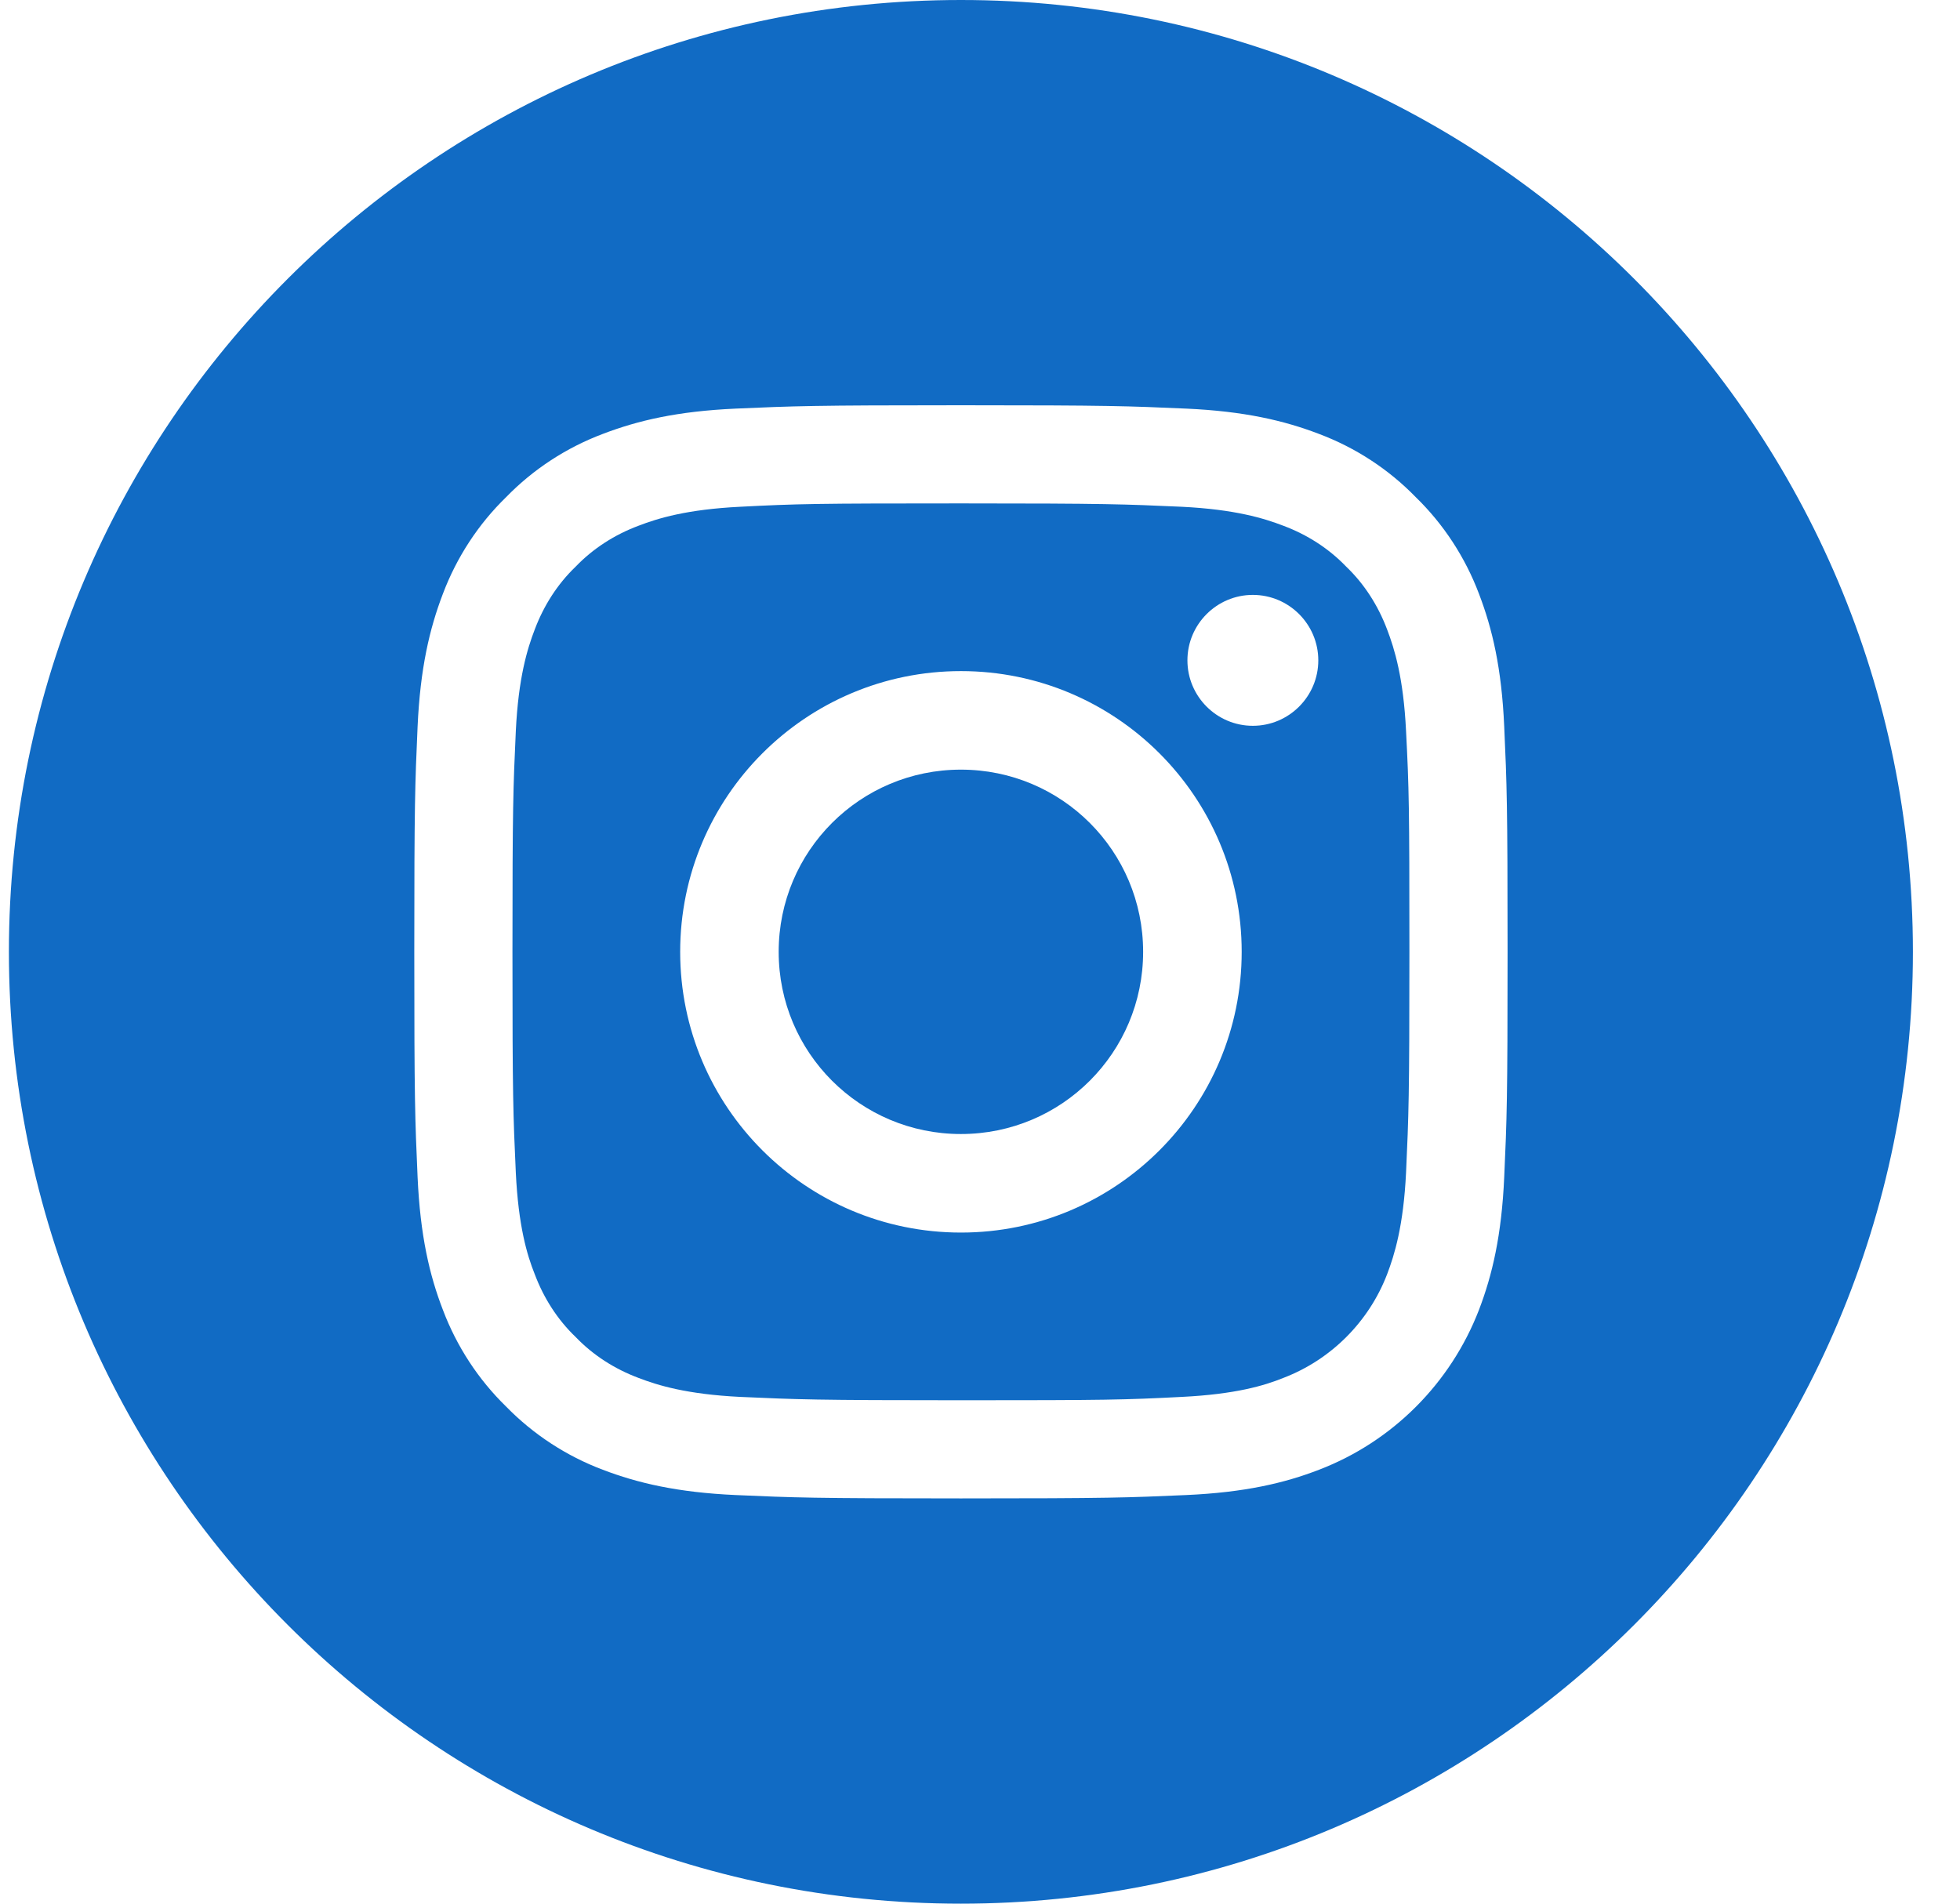
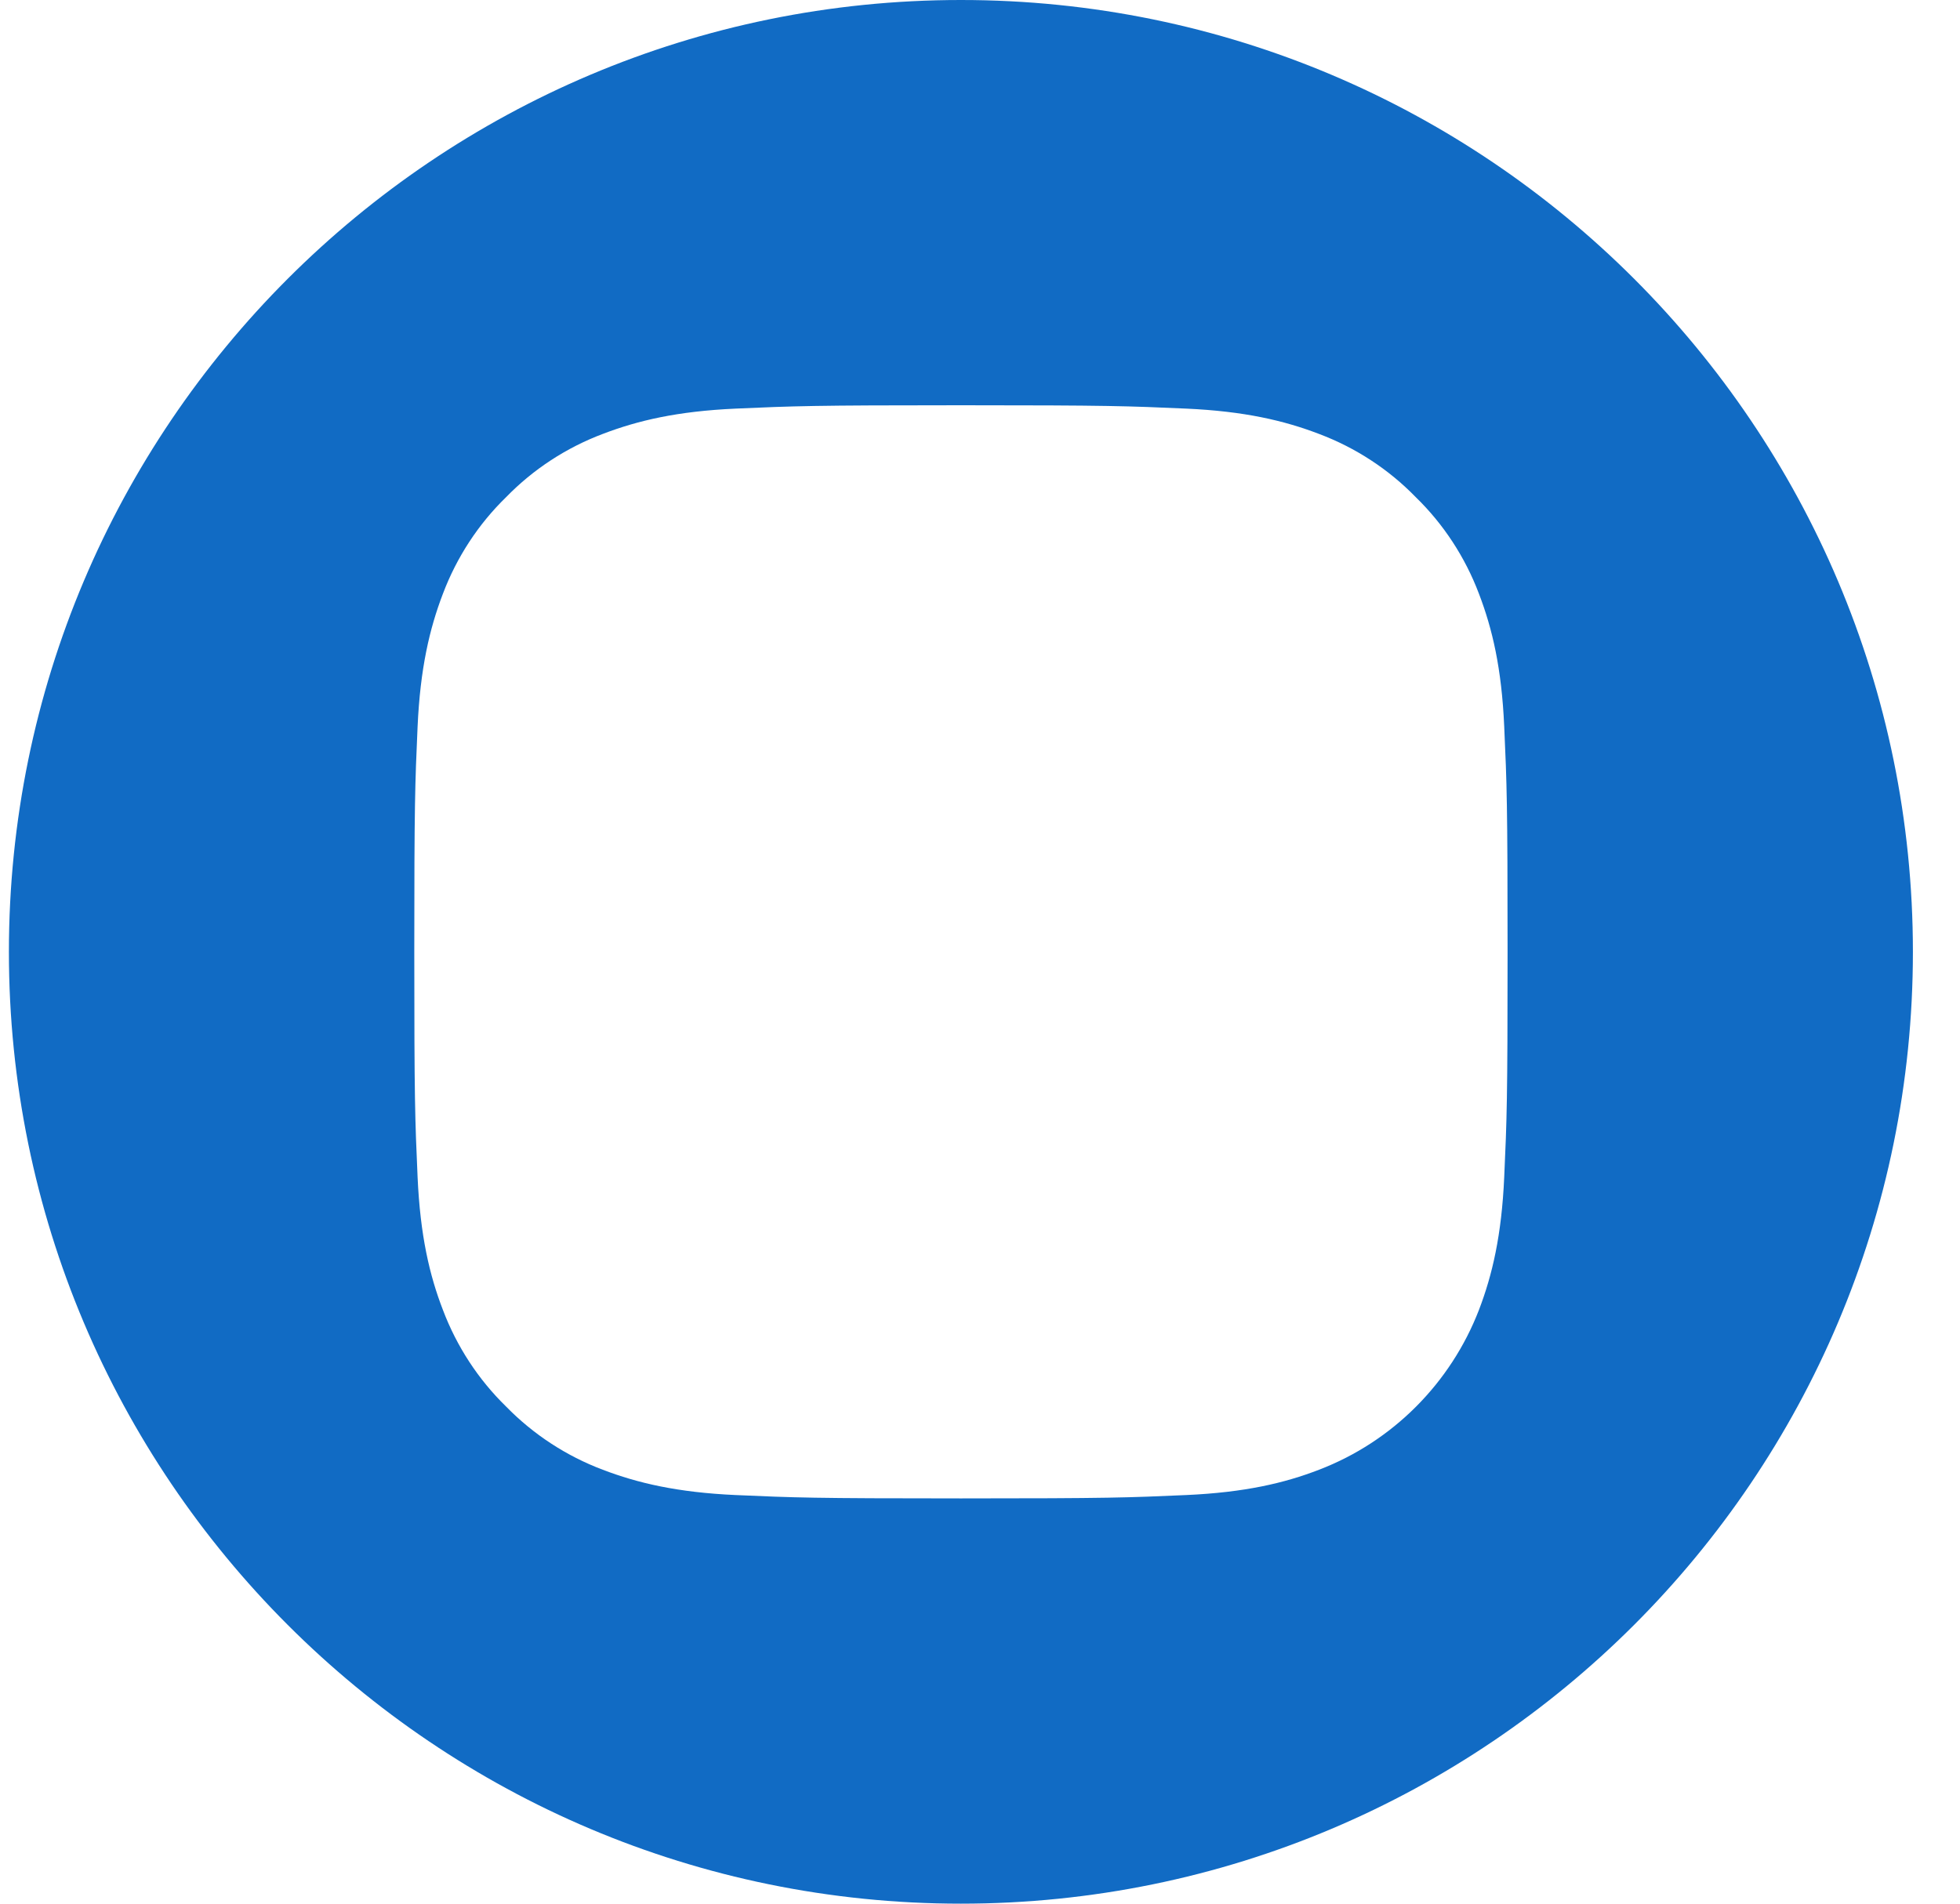
<svg xmlns="http://www.w3.org/2000/svg" width="35" height="34" viewBox="0 0 35 34" fill="none">
  <g clip-path="url(#clip0_49_7021)">
-     <path d="M20.413 17C20.413 18.8 18.959 20.254 17.159 20.254C15.36 20.254 13.905 18.8 13.905 17C13.905 15.2 15.36 13.746 17.159 13.746C18.959 13.746 20.413 15.2 20.413 17Z" fill="#116BC4" />
-     <path d="M24.77 11.243C24.61 10.818 24.365 10.432 24.039 10.12C23.727 9.795 23.342 9.549 22.917 9.39C22.572 9.257 22.054 9.098 21.104 9.051C20.075 9.005 19.763 8.991 17.16 8.991C14.55 8.991 14.244 8.998 13.215 9.051C12.265 9.098 11.747 9.257 11.402 9.39C10.977 9.549 10.592 9.795 10.28 10.12C9.954 10.432 9.709 10.818 9.549 11.243C9.416 11.588 9.257 12.106 9.211 13.056C9.164 14.085 9.151 14.39 9.151 17C9.151 19.61 9.164 19.915 9.211 20.945C9.257 21.894 9.41 22.412 9.549 22.758C9.709 23.183 9.954 23.568 10.28 23.88C10.592 24.205 10.977 24.451 11.402 24.61C11.747 24.743 12.265 24.902 13.215 24.949C14.244 24.995 14.55 25.009 17.16 25.009C19.769 25.009 20.075 25.002 21.104 24.949C22.054 24.902 22.572 24.75 22.917 24.61C23.767 24.285 24.444 23.608 24.77 22.758C24.902 22.412 25.062 21.894 25.108 20.945C25.155 19.915 25.168 19.603 25.168 17C25.168 14.39 25.161 14.085 25.108 13.056C25.062 12.106 24.902 11.588 24.77 11.243ZM17.16 22.014C14.39 22.014 12.146 19.769 12.146 17C12.146 14.231 14.39 11.986 17.16 11.986C19.929 11.986 22.173 14.231 22.173 17C22.173 19.769 19.929 22.014 17.16 22.014ZM22.372 12.963C21.728 12.963 21.204 12.438 21.204 11.794C21.204 11.15 21.728 10.625 22.372 10.625C23.017 10.625 23.541 11.15 23.541 11.794C23.541 12.438 23.017 12.963 22.372 12.963Z" fill="#116BC4" />
    <path d="M17.159 0C7.77 0 0.159 7.61 0.159 17C0.159 26.39 7.77 34 17.159 34C26.549 34 34.159 26.39 34.159 17C34.159 7.61 26.549 0 17.159 0ZM26.861 21.024C26.815 22.06 26.649 22.771 26.41 23.395C25.905 24.703 24.869 25.746 23.554 26.25C22.937 26.489 22.226 26.655 21.184 26.702C20.141 26.748 19.809 26.762 17.159 26.762C14.51 26.762 14.178 26.748 13.135 26.702C12.099 26.655 11.389 26.489 10.764 26.25C10.114 26.005 9.523 25.619 9.038 25.122C8.54 24.637 8.155 24.046 7.909 23.395C7.67 22.777 7.504 22.067 7.457 21.024C7.411 19.982 7.398 19.65 7.398 17C7.398 14.35 7.411 14.018 7.457 12.976C7.504 11.94 7.67 11.229 7.909 10.605C8.155 9.954 8.54 9.363 9.038 8.879C9.523 8.38 10.114 7.995 10.764 7.75C11.389 7.511 12.093 7.345 13.135 7.298C14.178 7.252 14.51 7.238 17.159 7.238C19.809 7.238 20.141 7.252 21.184 7.298C22.22 7.345 22.93 7.511 23.554 7.75C24.205 7.995 24.796 8.38 25.281 8.879C25.779 9.363 26.164 9.954 26.41 10.605C26.649 11.229 26.815 11.933 26.861 12.976C26.908 14.018 26.921 14.35 26.921 17C26.921 19.65 26.908 19.982 26.861 21.024Z" fill="#116BC4" />
  </g>
  <defs>
    <clipPath id="clip0_49_7021">
      <rect width="34" height="34" fill="white" transform="translate(0.159)" />
    </clipPath>
  </defs>
</svg>